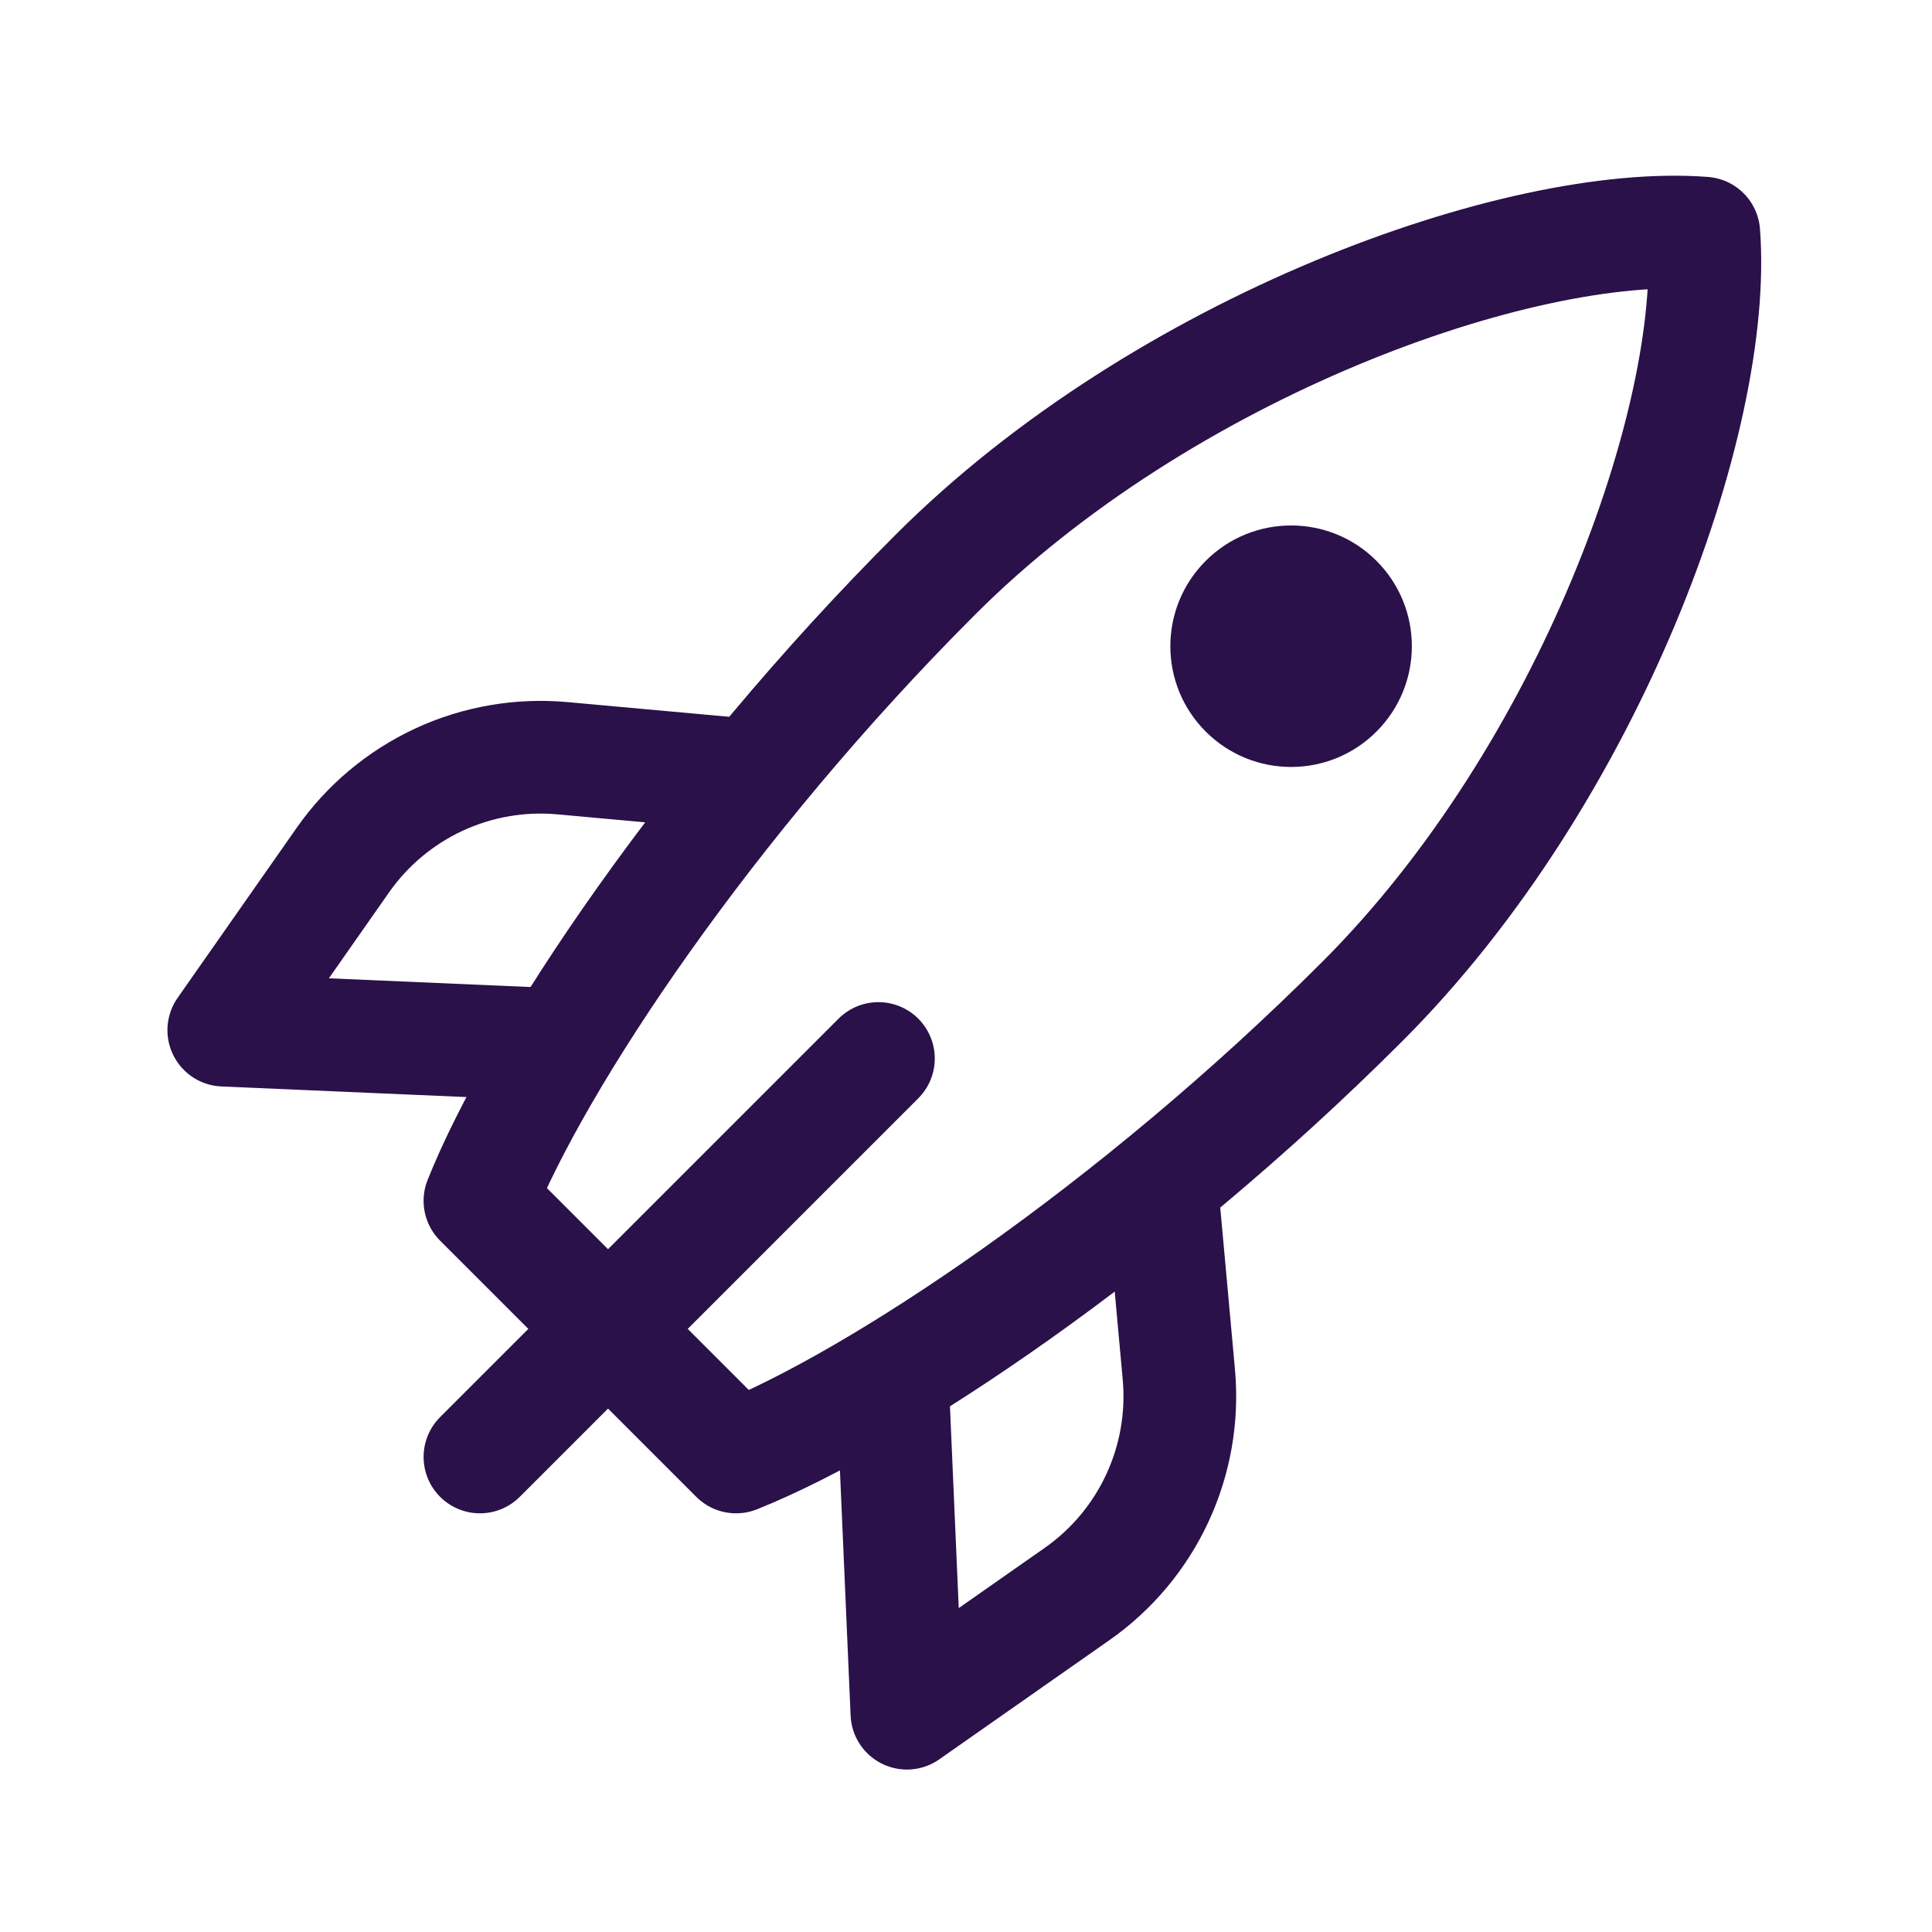
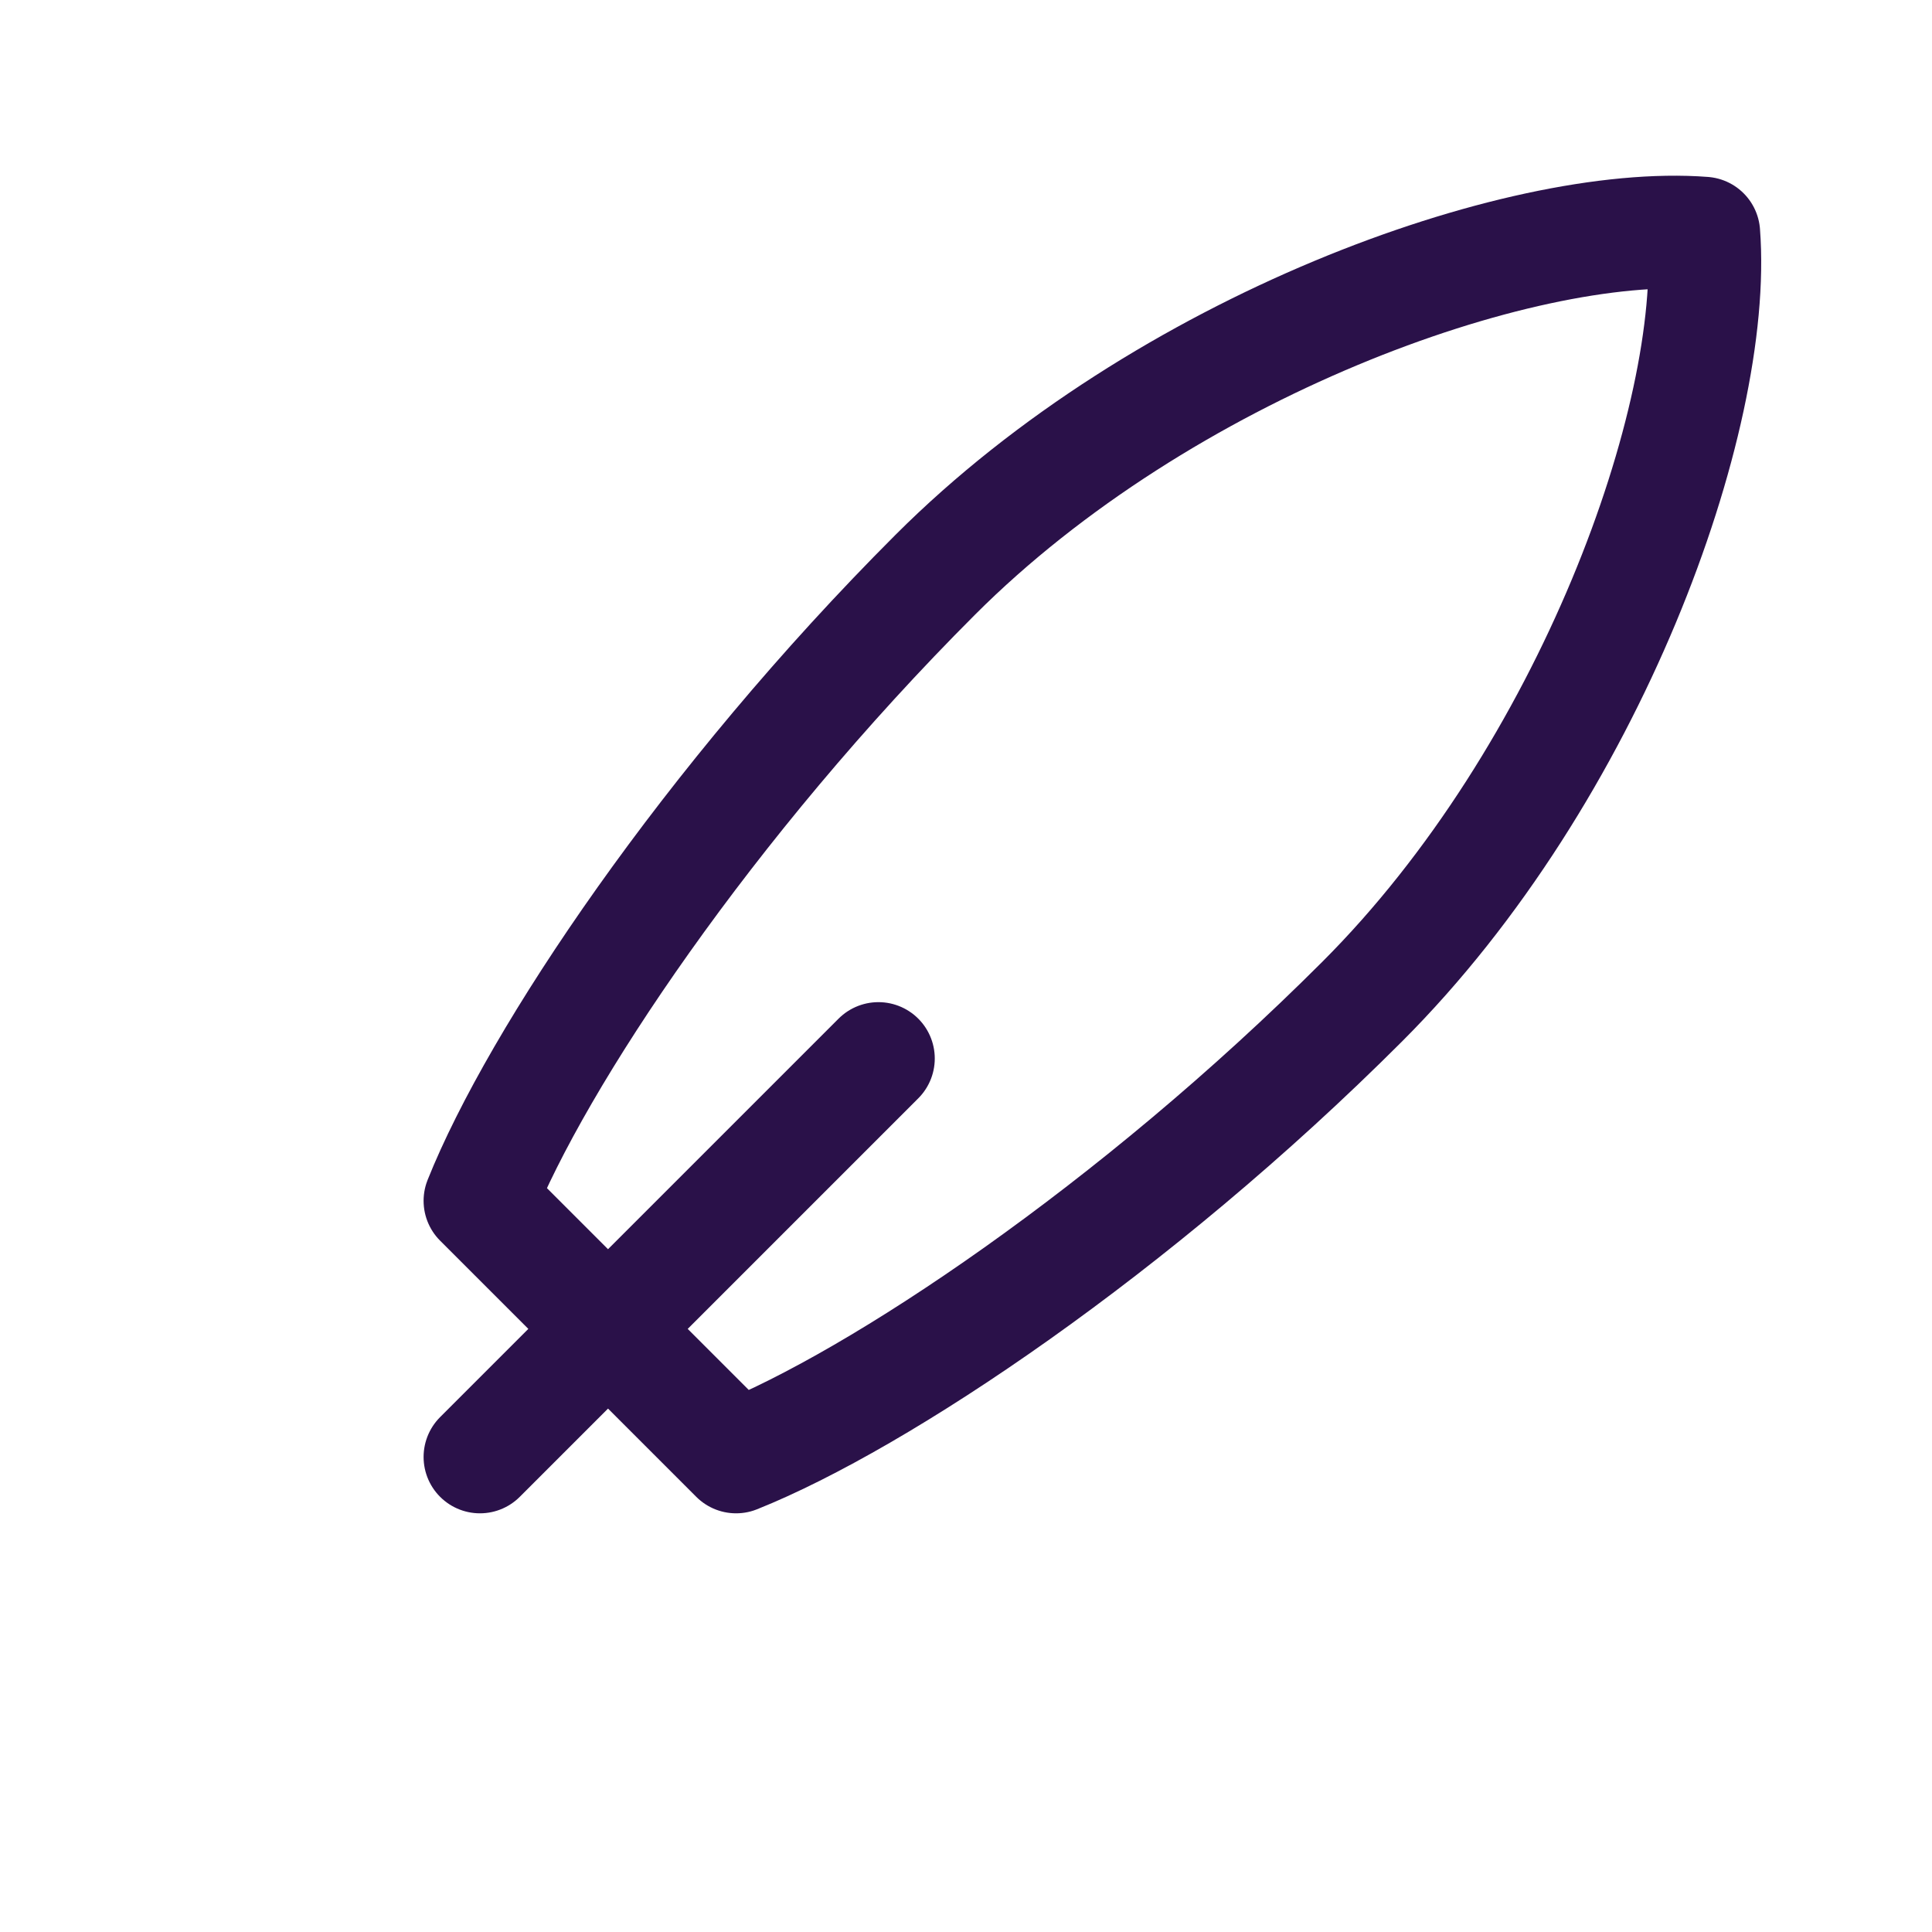
<svg xmlns="http://www.w3.org/2000/svg" width="24" height="24" viewBox="0 0 24 24" fill="none">
  <path d="M10.912 13.149L5.962 18.099M11.619 7.139C14.448 4.31 18.867 2.719 21.165 2.896C21.342 5.194 19.751 9.614 16.922 12.442C14.094 15.27 10.912 17.392 9.144 18.099L5.962 14.917C6.669 13.149 8.791 9.967 11.619 7.139Z" stroke="#2A1149" stroke-width="1.4" stroke-linecap="round" stroke-linejoin="round" />
-   <path d="M14.978 9.088C15.564 9.674 16.514 9.674 17.099 9.088C17.685 8.502 17.685 7.553 17.099 6.967C16.514 6.381 15.564 6.381 14.978 6.967C14.392 7.553 14.392 8.502 14.978 9.088Z" fill="#2A1149" />
-   <path d="M14.448 14.918L14.644 17.075C14.741 18.146 14.258 19.188 13.376 19.804L11.266 21.282L11.089 17.216M9.144 9.615L6.987 9.419C6.461 9.371 5.931 9.463 5.452 9.685C4.973 9.908 4.561 10.253 4.258 10.686L2.78 12.797L6.846 12.973" stroke="#2A1149" stroke-width="1.4" stroke-linecap="round" stroke-linejoin="round" />
</svg>